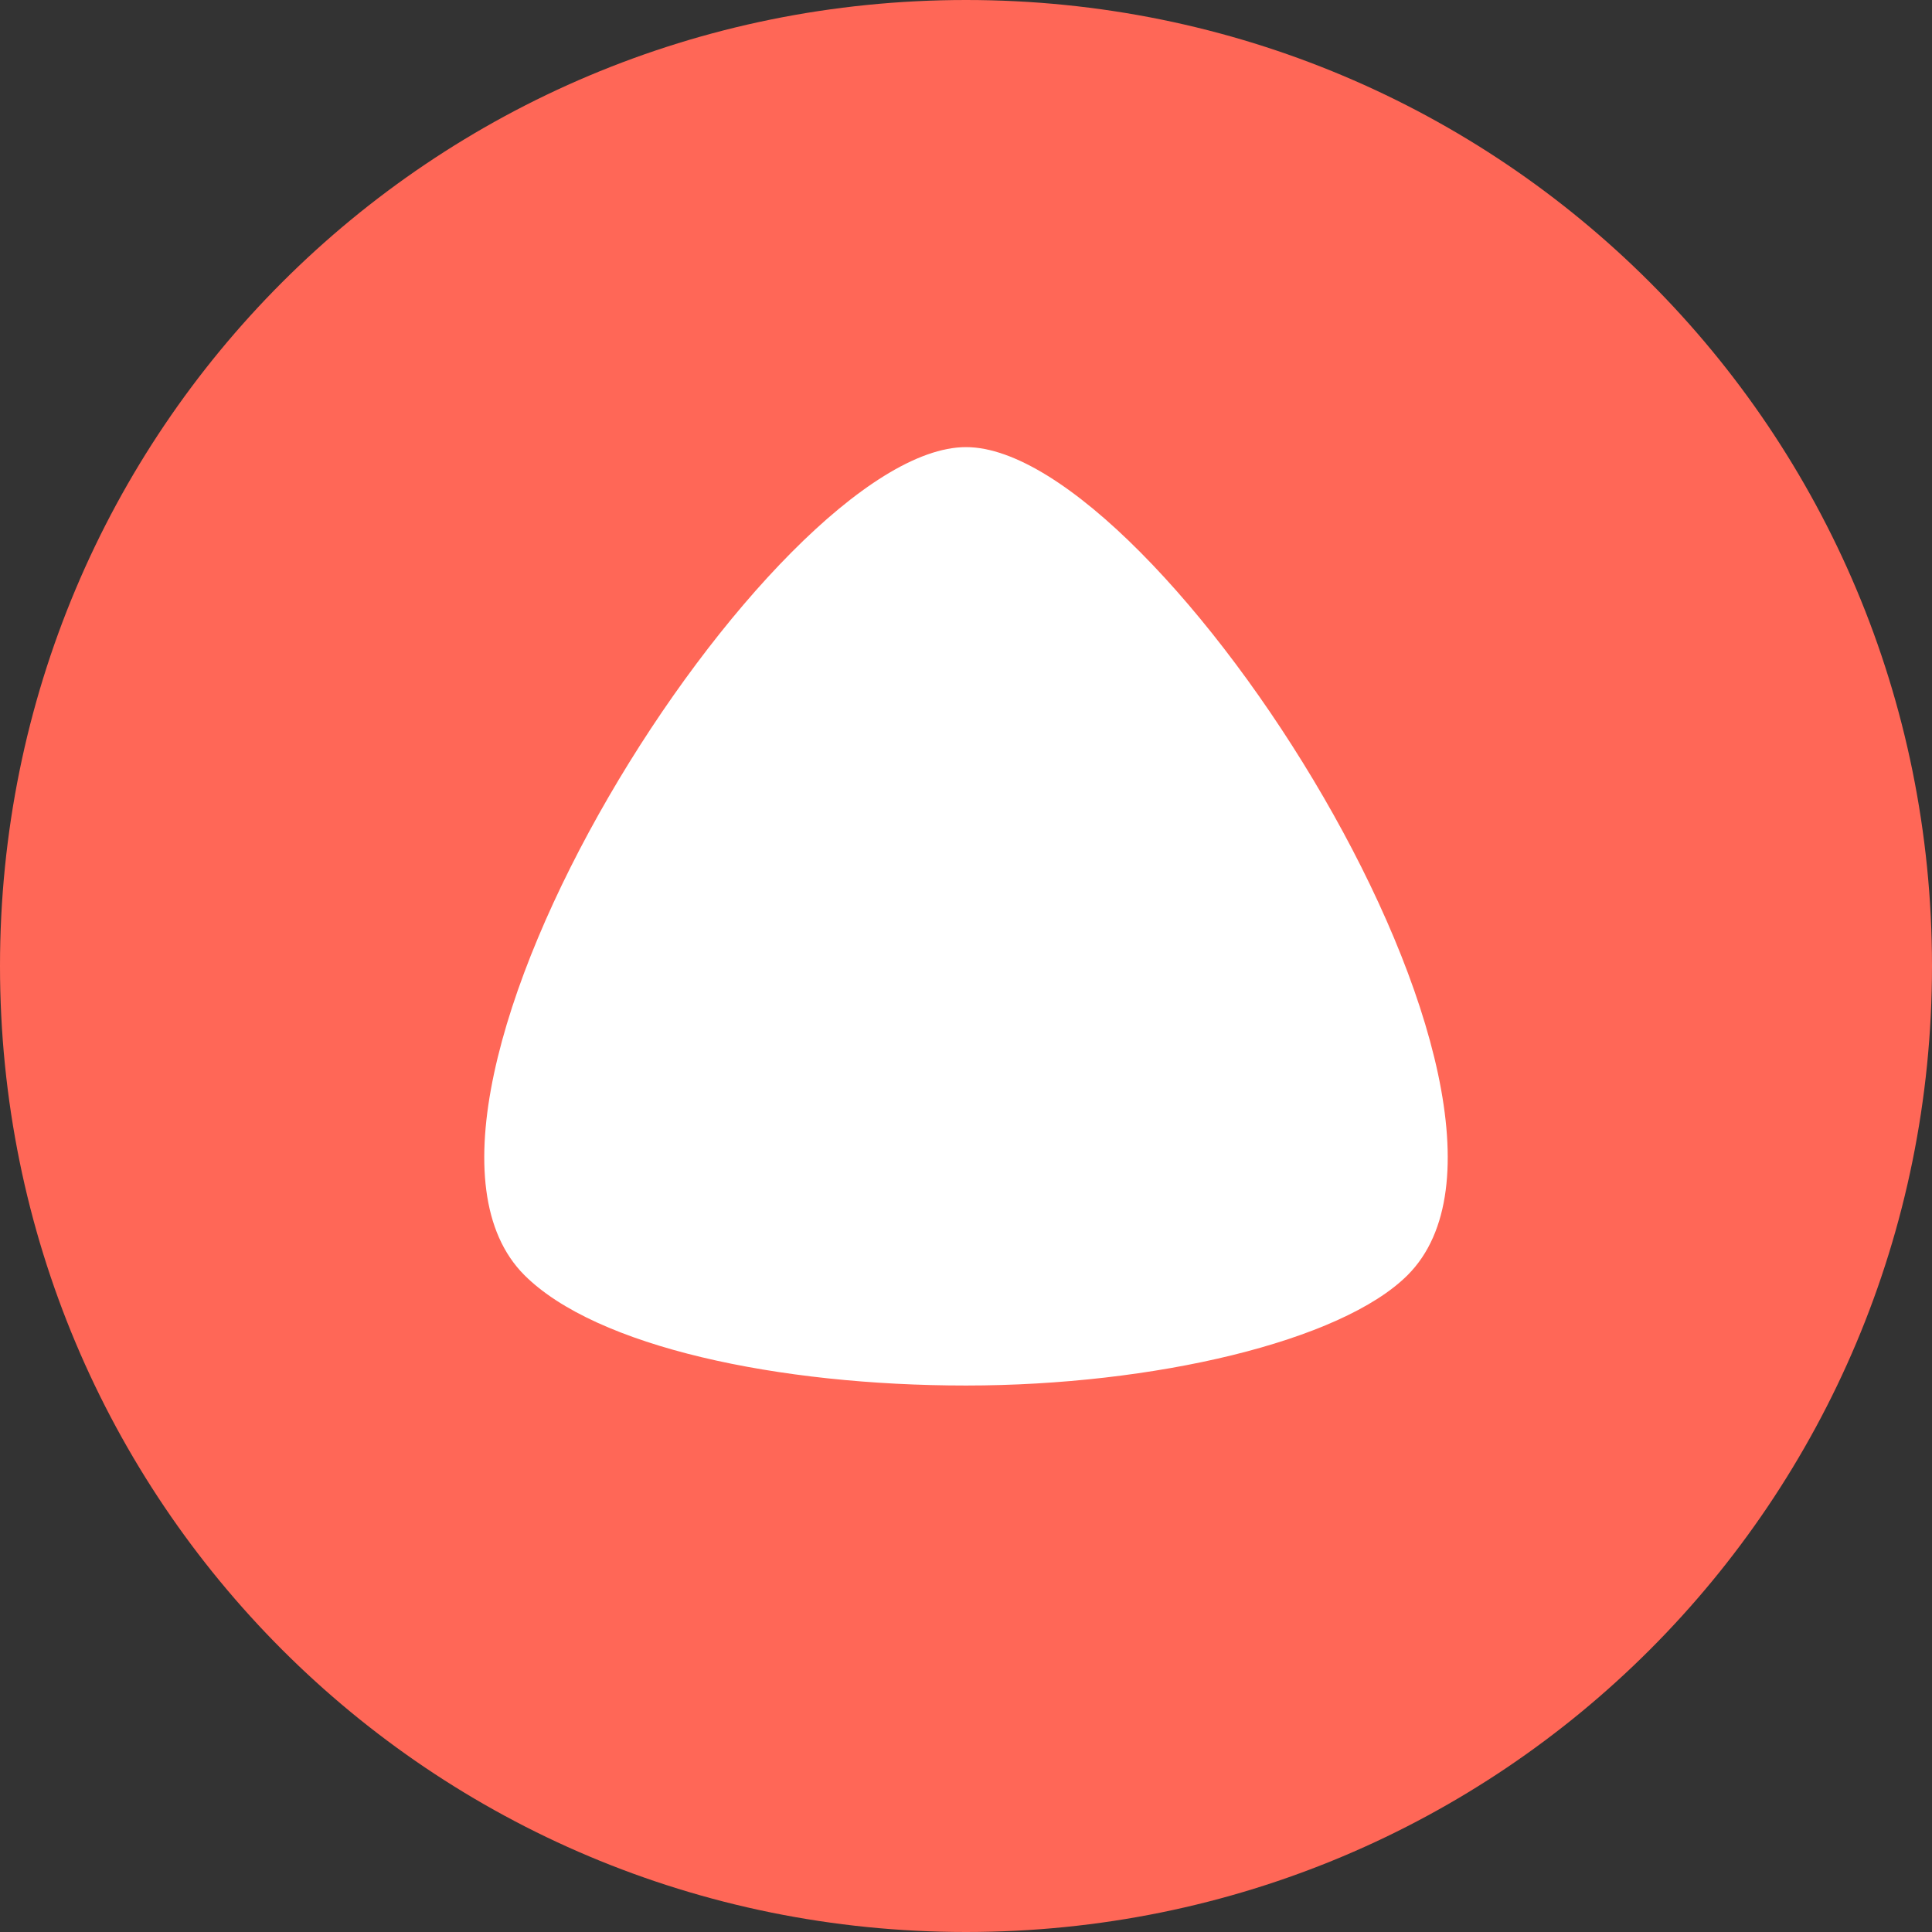
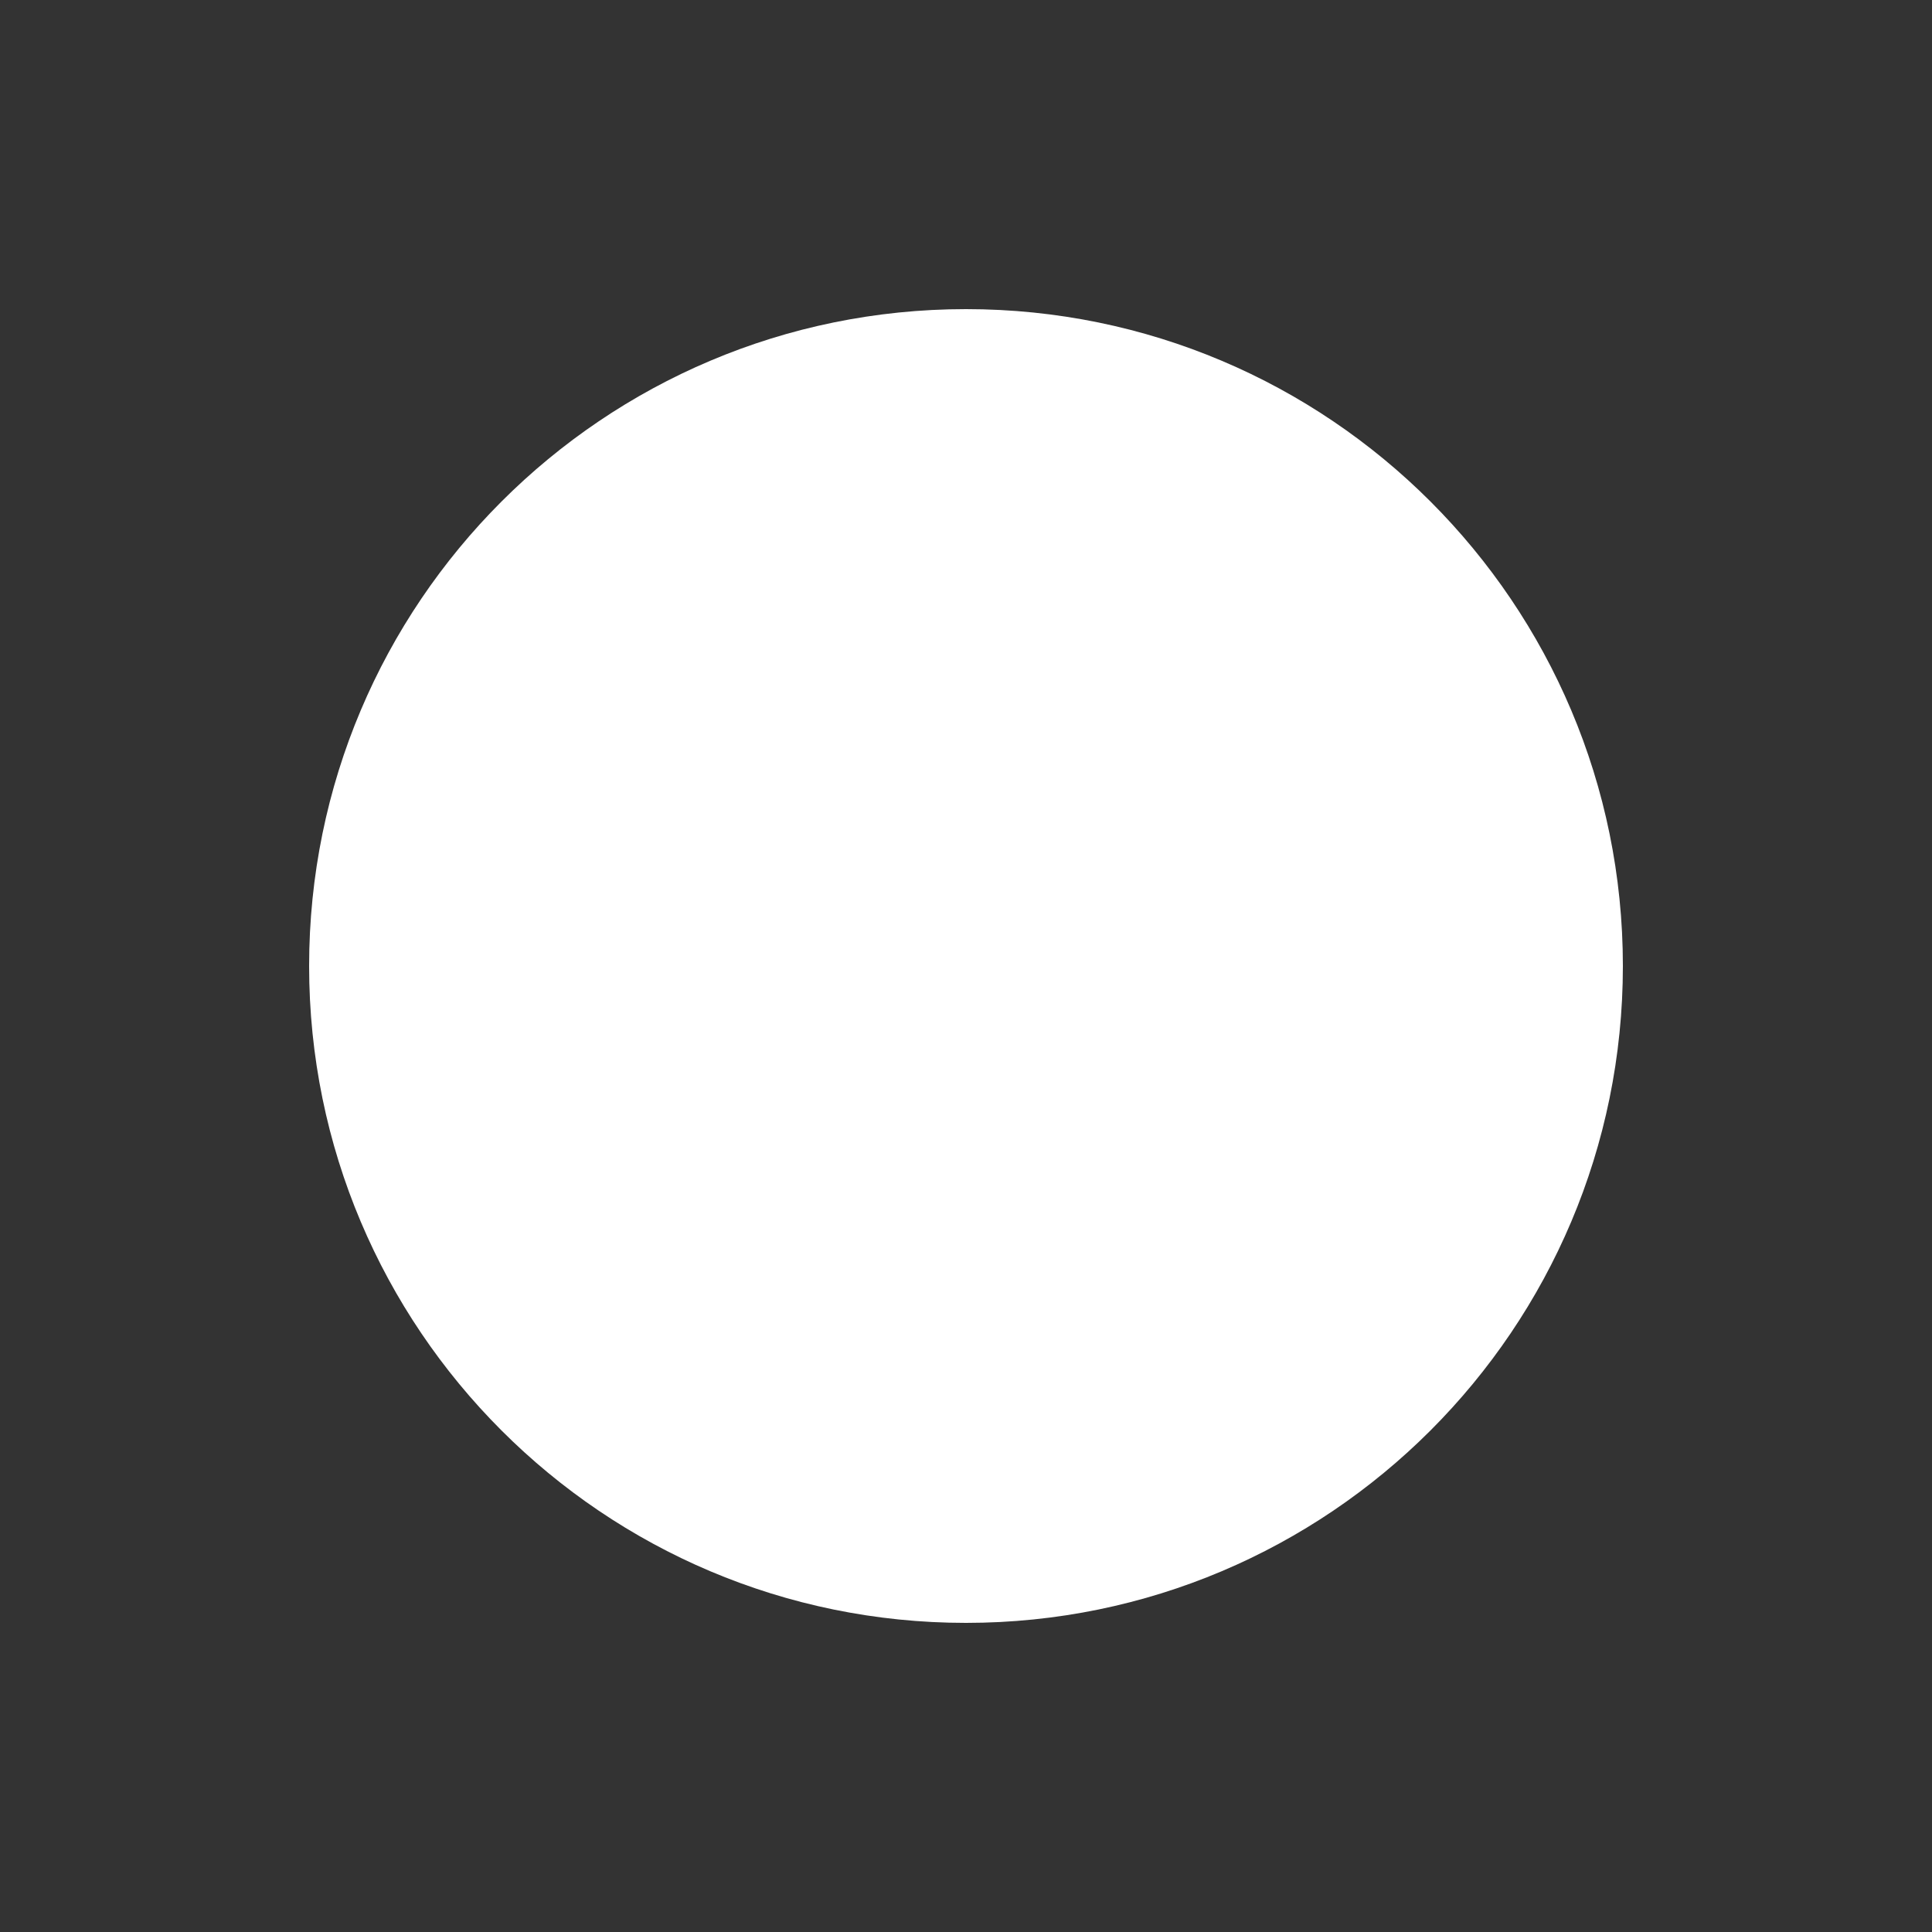
<svg xmlns="http://www.w3.org/2000/svg" width="35" height="35" viewBox="0 0 35 35" fill="none">
  <rect x="0" y="0" width="35" height="35" fill="#333333" stroke="none" />
  <path d="M17.5 29.4C24.072 29.4 29.4 24.072 29.4 17.5C29.4 10.928 24.072 5.6 17.5 5.6C10.928 5.6 5.6 10.928 5.6 17.5C5.6 24.072 10.928 29.4 17.5 29.4Z" fill="white" />
-   <path d="M17.5 35C7.8 35 0 27.2 0 17.5C0 7.8 7.8 0 17.5 0C27.2 0 35 7.8 35 17.5C35 27.2 27.2 35 17.5 35ZM9.5 23.1C10.8 24.4 14.1 25.1 17.5 25.1C20.9 25.1 24.3 24.3 25.5 23.1C28.6 20 21 8.1 17.5 8.1C14 8.1 6.4 20 9.5 23.1Z" fill="#FF6757" />
</svg>